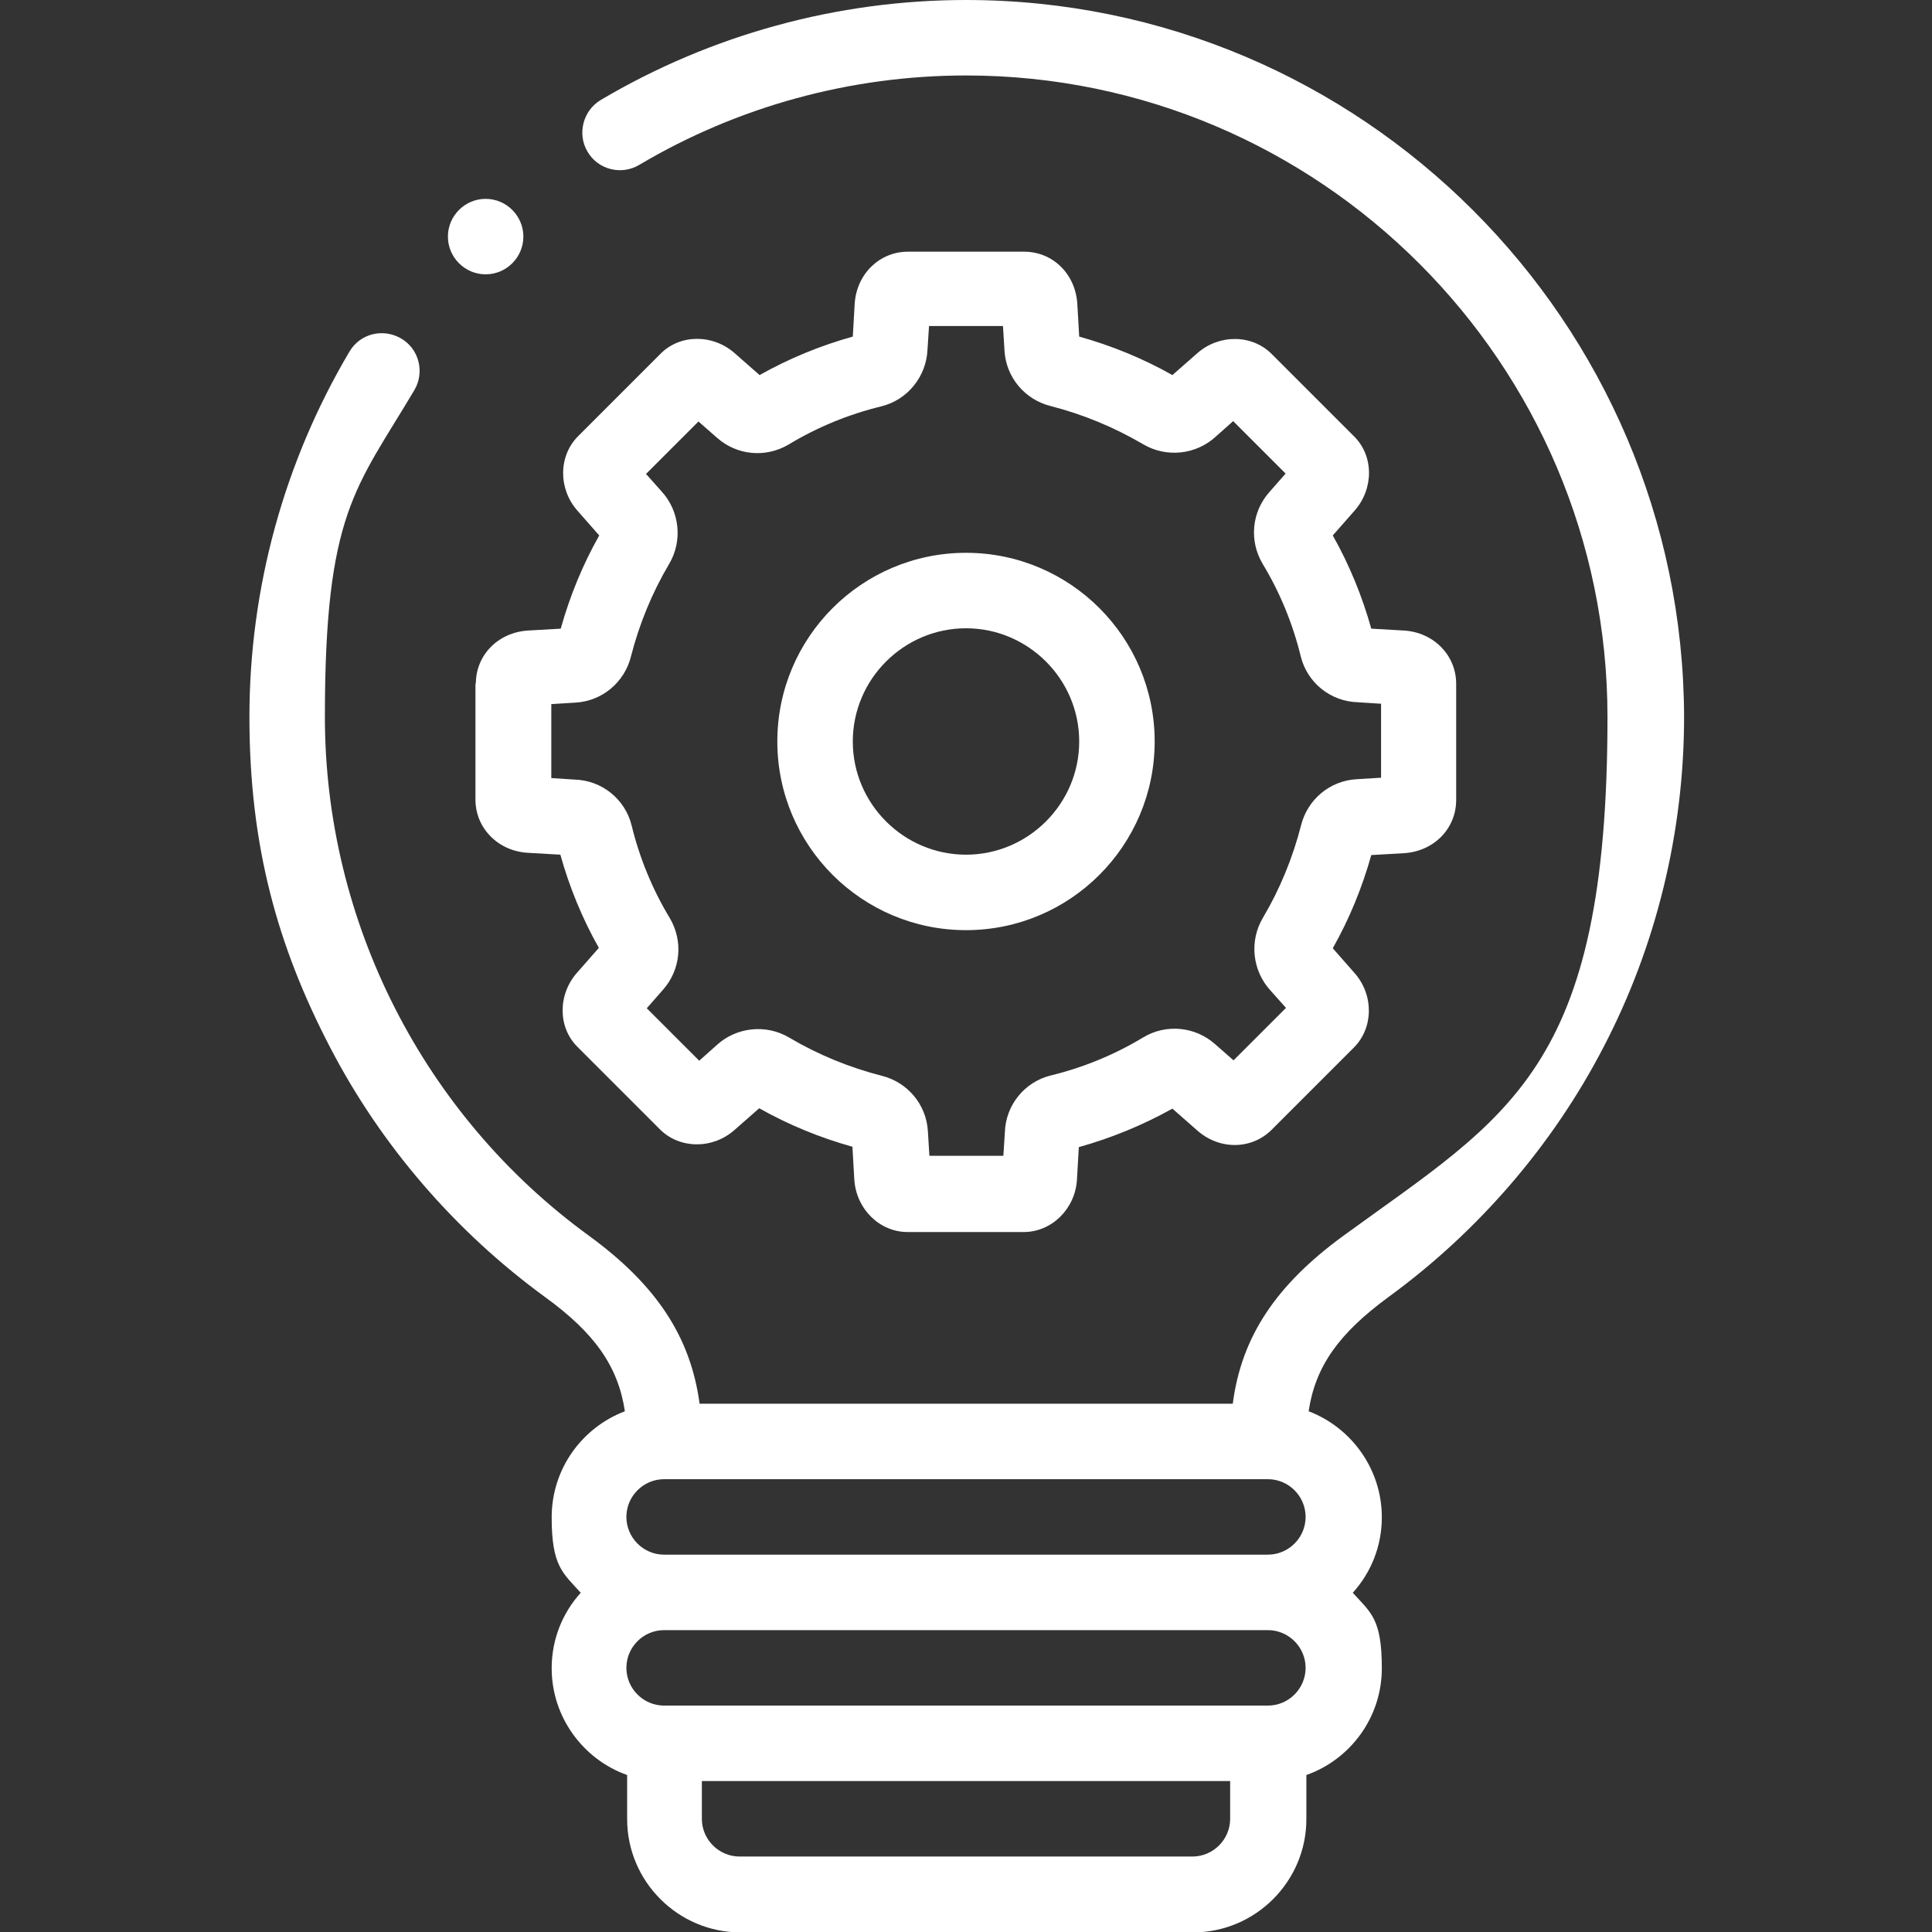
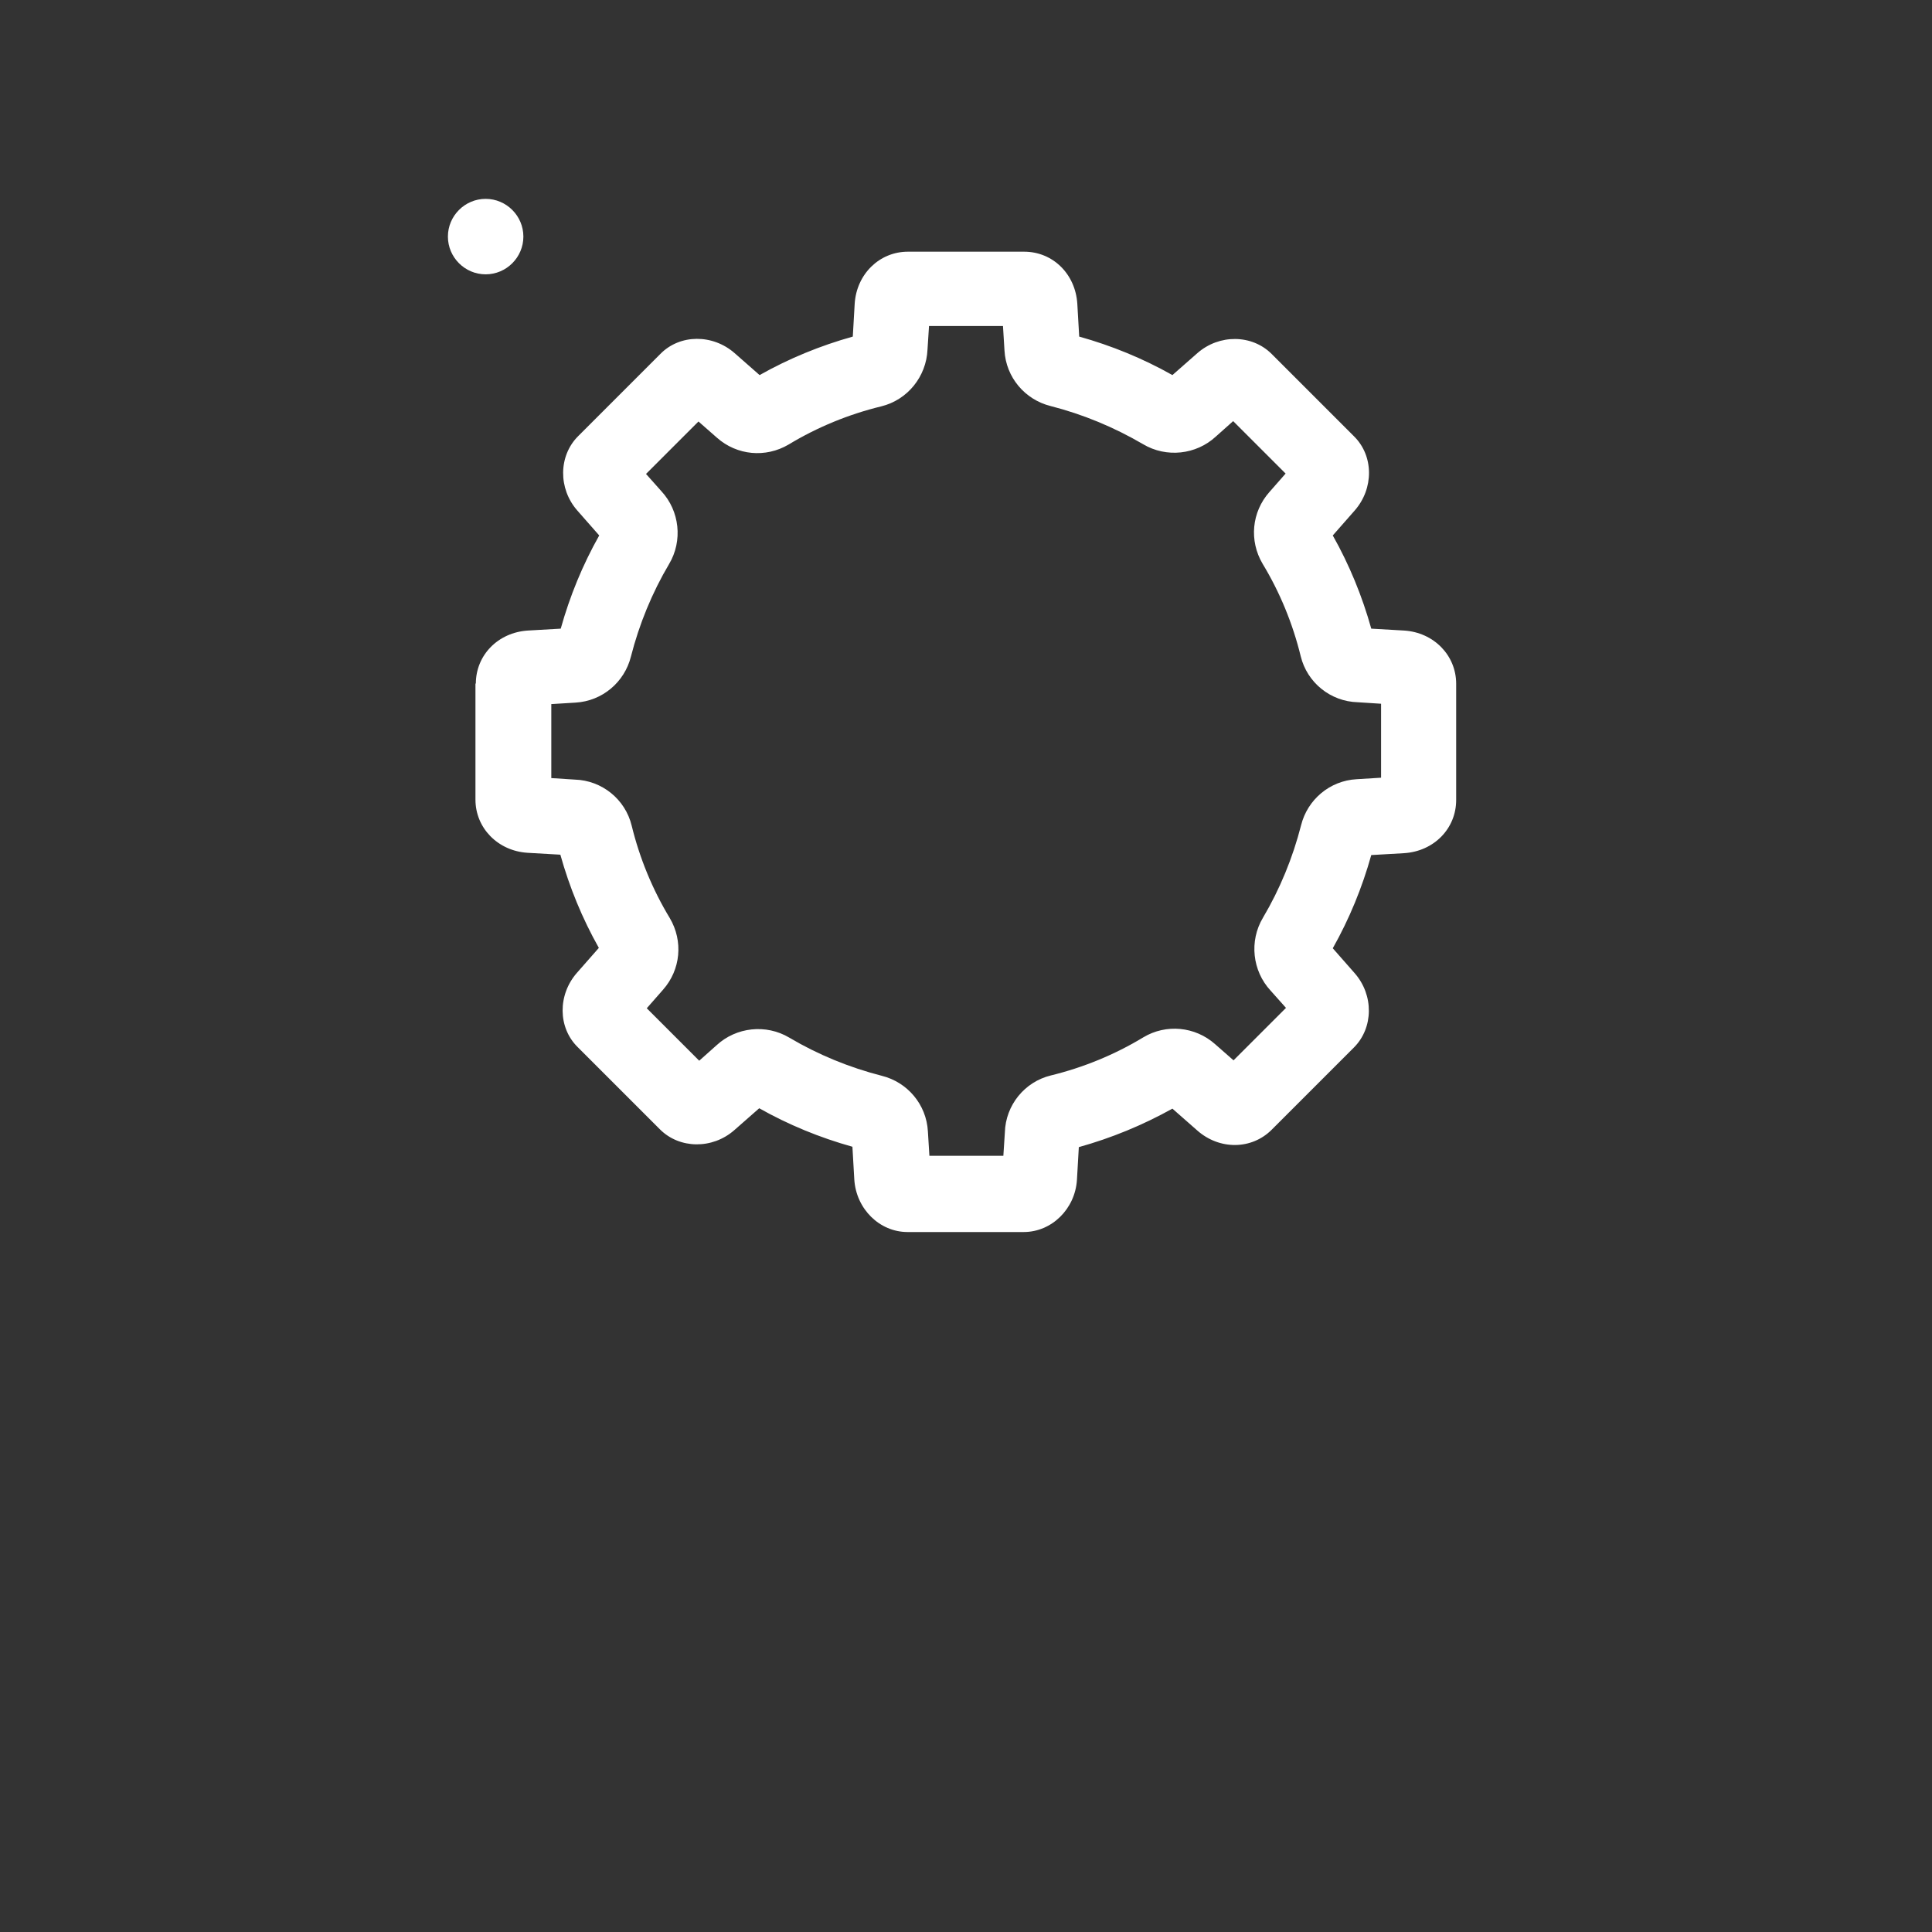
<svg xmlns="http://www.w3.org/2000/svg" id="Layer_1" viewBox="0 0 512 512">
  <rect x="0" y="0" width="512" height="512" fill="#333333" stroke="none" />
  <defs>
    <style>      .st0 {        fill: #fff;      }    </style>
  </defs>
-   <path class="st0" d="M256,0c-34.1,0-67.6,9.2-96.8,26.5-4.7,2.8-6.3,9-3.5,13.7,2.8,4.8,9,6.3,13.7,3.5,26.1-15.5,56.1-23.7,86.6-23.7,93.7,0,170,76.3,170,170s-26.2,105.6-70,137.5c-17.8,13-27,26.7-29.3,44.5h-141.3c-2.4-17.8-11.5-31.5-29.3-44.5-43.9-31.9-70-83.3-70-137.5s8.2-60.5,23.7-86.6c2.8-4.7,1.3-10.9-3.5-13.7-4.8-2.8-10.9-1.3-13.7,3.5-17.3,29.2-26.5,62.7-26.5,96.8s7.4,60.7,21.4,87.6c13.5,26,33.2,48.8,56.9,66.1,13.1,9.5,19.4,18.3,21.2,30.3-11.3,4.3-19.4,15.2-19.4,28.1s2.9,14.7,7.7,20c-4.8,5.3-7.7,12.3-7.7,20,0,13,8.4,24.2,20,28.3v11.7c0,16.5,13.5,30,30,30h120c16.5,0,30-13.5,30-30v-11.7c11.6-4.1,20-15.2,20-28.3s-2.9-14.7-7.7-20c4.8-5.3,7.7-12.3,7.7-20,0-12.8-8.1-23.8-19.4-28.1,1.8-12,8.1-20.7,21.2-30.3,23.7-17.3,43.4-40.1,56.9-66.1,14-26.8,21.4-57.1,21.4-87.6C446,85.2,360.8,0,256,0h0ZM336,392c5.5,0,10,4.5,10,10s-4.5,10-10,10h-160c-5.5,0-10-4.5-10-10s4.5-10,10-10h160ZM176,432h160c5.5,0,10,4.5,10,10s-4.5,10-10,10h-160c-5.5,0-10-4.5-10-10s4.5-10,10-10ZM316,492h-120c-5.5,0-10-4.5-10-10v-10h140v10c0,5.5-4.5,10-10,10Z" />
  <path class="st0" d="M126,181.1v30.8c0,7.5,5.9,13.6,13.8,14.1l8.7.5c2.4,8.6,5.8,16.9,10.2,24.7l-5.8,6.6c-5.1,5.8-5.1,14.5.2,19.7l21.8,21.8c5.2,5.2,13.9,5.3,19.7.2l6.6-5.8c7.8,4.4,16.1,7.8,24.7,10.2l.5,8.7c.5,7.8,6.7,13.9,14.1,13.9s.5,0,.7,0h29.4c.2,0,.5,0,.7,0,7.4,0,13.6-6.1,14.1-13.8l.5-8.7c8.6-2.4,16.9-5.8,24.8-10.2l6.6,5.8c5.9,5.2,14.4,5.1,19.7-.2l21.8-21.8c5.2-5.2,5.3-13.9.2-19.7l-5.8-6.6c4.4-7.8,7.8-16.1,10.2-24.7l8.7-.5c7.9-.5,13.8-6.5,13.8-14.1v-30.8c0-7.5-5.9-13.6-13.8-14.1l-8.7-.5c-2.4-8.6-5.8-16.9-10.2-24.7l5.8-6.6c5.1-5.8,5.1-14.5-.2-19.7l-21.8-21.8c-5.2-5.2-13.9-5.3-19.7-.2l-6.6,5.8c-7.8-4.4-16.1-7.8-24.7-10.2l-.5-8.7c-.5-7.9-6.5-13.8-14.1-13.8h-30.8c-7.5,0-13.6,5.9-14.1,13.8l-.5,8.7c-8.6,2.4-16.9,5.8-24.7,10.2l-6.6-5.8c-5.8-5.1-14.5-5.1-19.7.2l-21.8,21.8c-5.2,5.2-5.3,13.9-.2,19.7l5.8,6.6c-4.4,7.8-7.8,16.1-10.2,24.7l-8.7.5c-7.9.5-13.8,6.5-13.8,14.1h0ZM146,186.6l6.5-.4c7.1-.4,13-5.4,14.7-12.2,2.2-8.6,5.6-16.9,10.1-24.5,3.7-6.2,2.8-14.1-2-19.3l-4.1-4.6,13.9-13.9,4.9,4.3c5.3,4.7,12.9,5.4,19,1.8,7.6-4.6,15.9-8,24.5-10.1,7-1.7,12-7.9,12.3-15.1l.4-6.2h19.6l.4,6.5c.4,7.1,5.4,13,12.2,14.7,8.6,2.2,16.8,5.6,24.5,10.1,6.2,3.7,14.1,2.8,19.3-2l4.6-4.1,13.9,13.9-4.3,4.9c-4.7,5.3-5.4,12.9-1.8,19,4.6,7.6,8,15.9,10.1,24.5,1.7,7,7.9,12,15.1,12.2l6.2.4v19.6l-6.5.4c-7.1.4-13,5.4-14.7,12.2-2.2,8.6-5.6,16.9-10.1,24.5-3.7,6.2-2.8,14.1,2,19.3l4.1,4.6-13.9,13.9-4.9-4.3c-5.3-4.7-13-5.4-19-1.8-7.6,4.6-15.9,8-24.5,10.1-7,1.7-12,7.9-12.2,15.1l-.4,6.2h-19.6l-.4-6.5c-.4-7.1-5.4-13-12.2-14.7-8.6-2.2-16.9-5.6-24.5-10.1-6.2-3.7-14.1-2.8-19.3,2l-4.6,4.1-13.9-13.9,4.3-4.9c4.7-5.3,5.4-12.9,1.8-19-4.6-7.6-8-15.9-10.1-24.5-1.7-7-7.9-12-15.1-12.2l-6.2-.4v-19.6h0Z" />
-   <path class="st0" d="M256,246.5c27.6,0,50-22.4,50-50s-22.4-50-50-50-50,22.4-50,50,22.4,50,50,50ZM256,166.5c16.5,0,30,13.5,30,30s-13.5,30-30,30-30-13.5-30-30,13.5-30,30-30Z" />
  <path class="st0" d="M128.7,72.7c5.5,0,10-4.5,10-10s-4.5-10-10-10h0c-5.5,0-10,4.5-10,10s4.5,10,10,10Z" />
</svg>